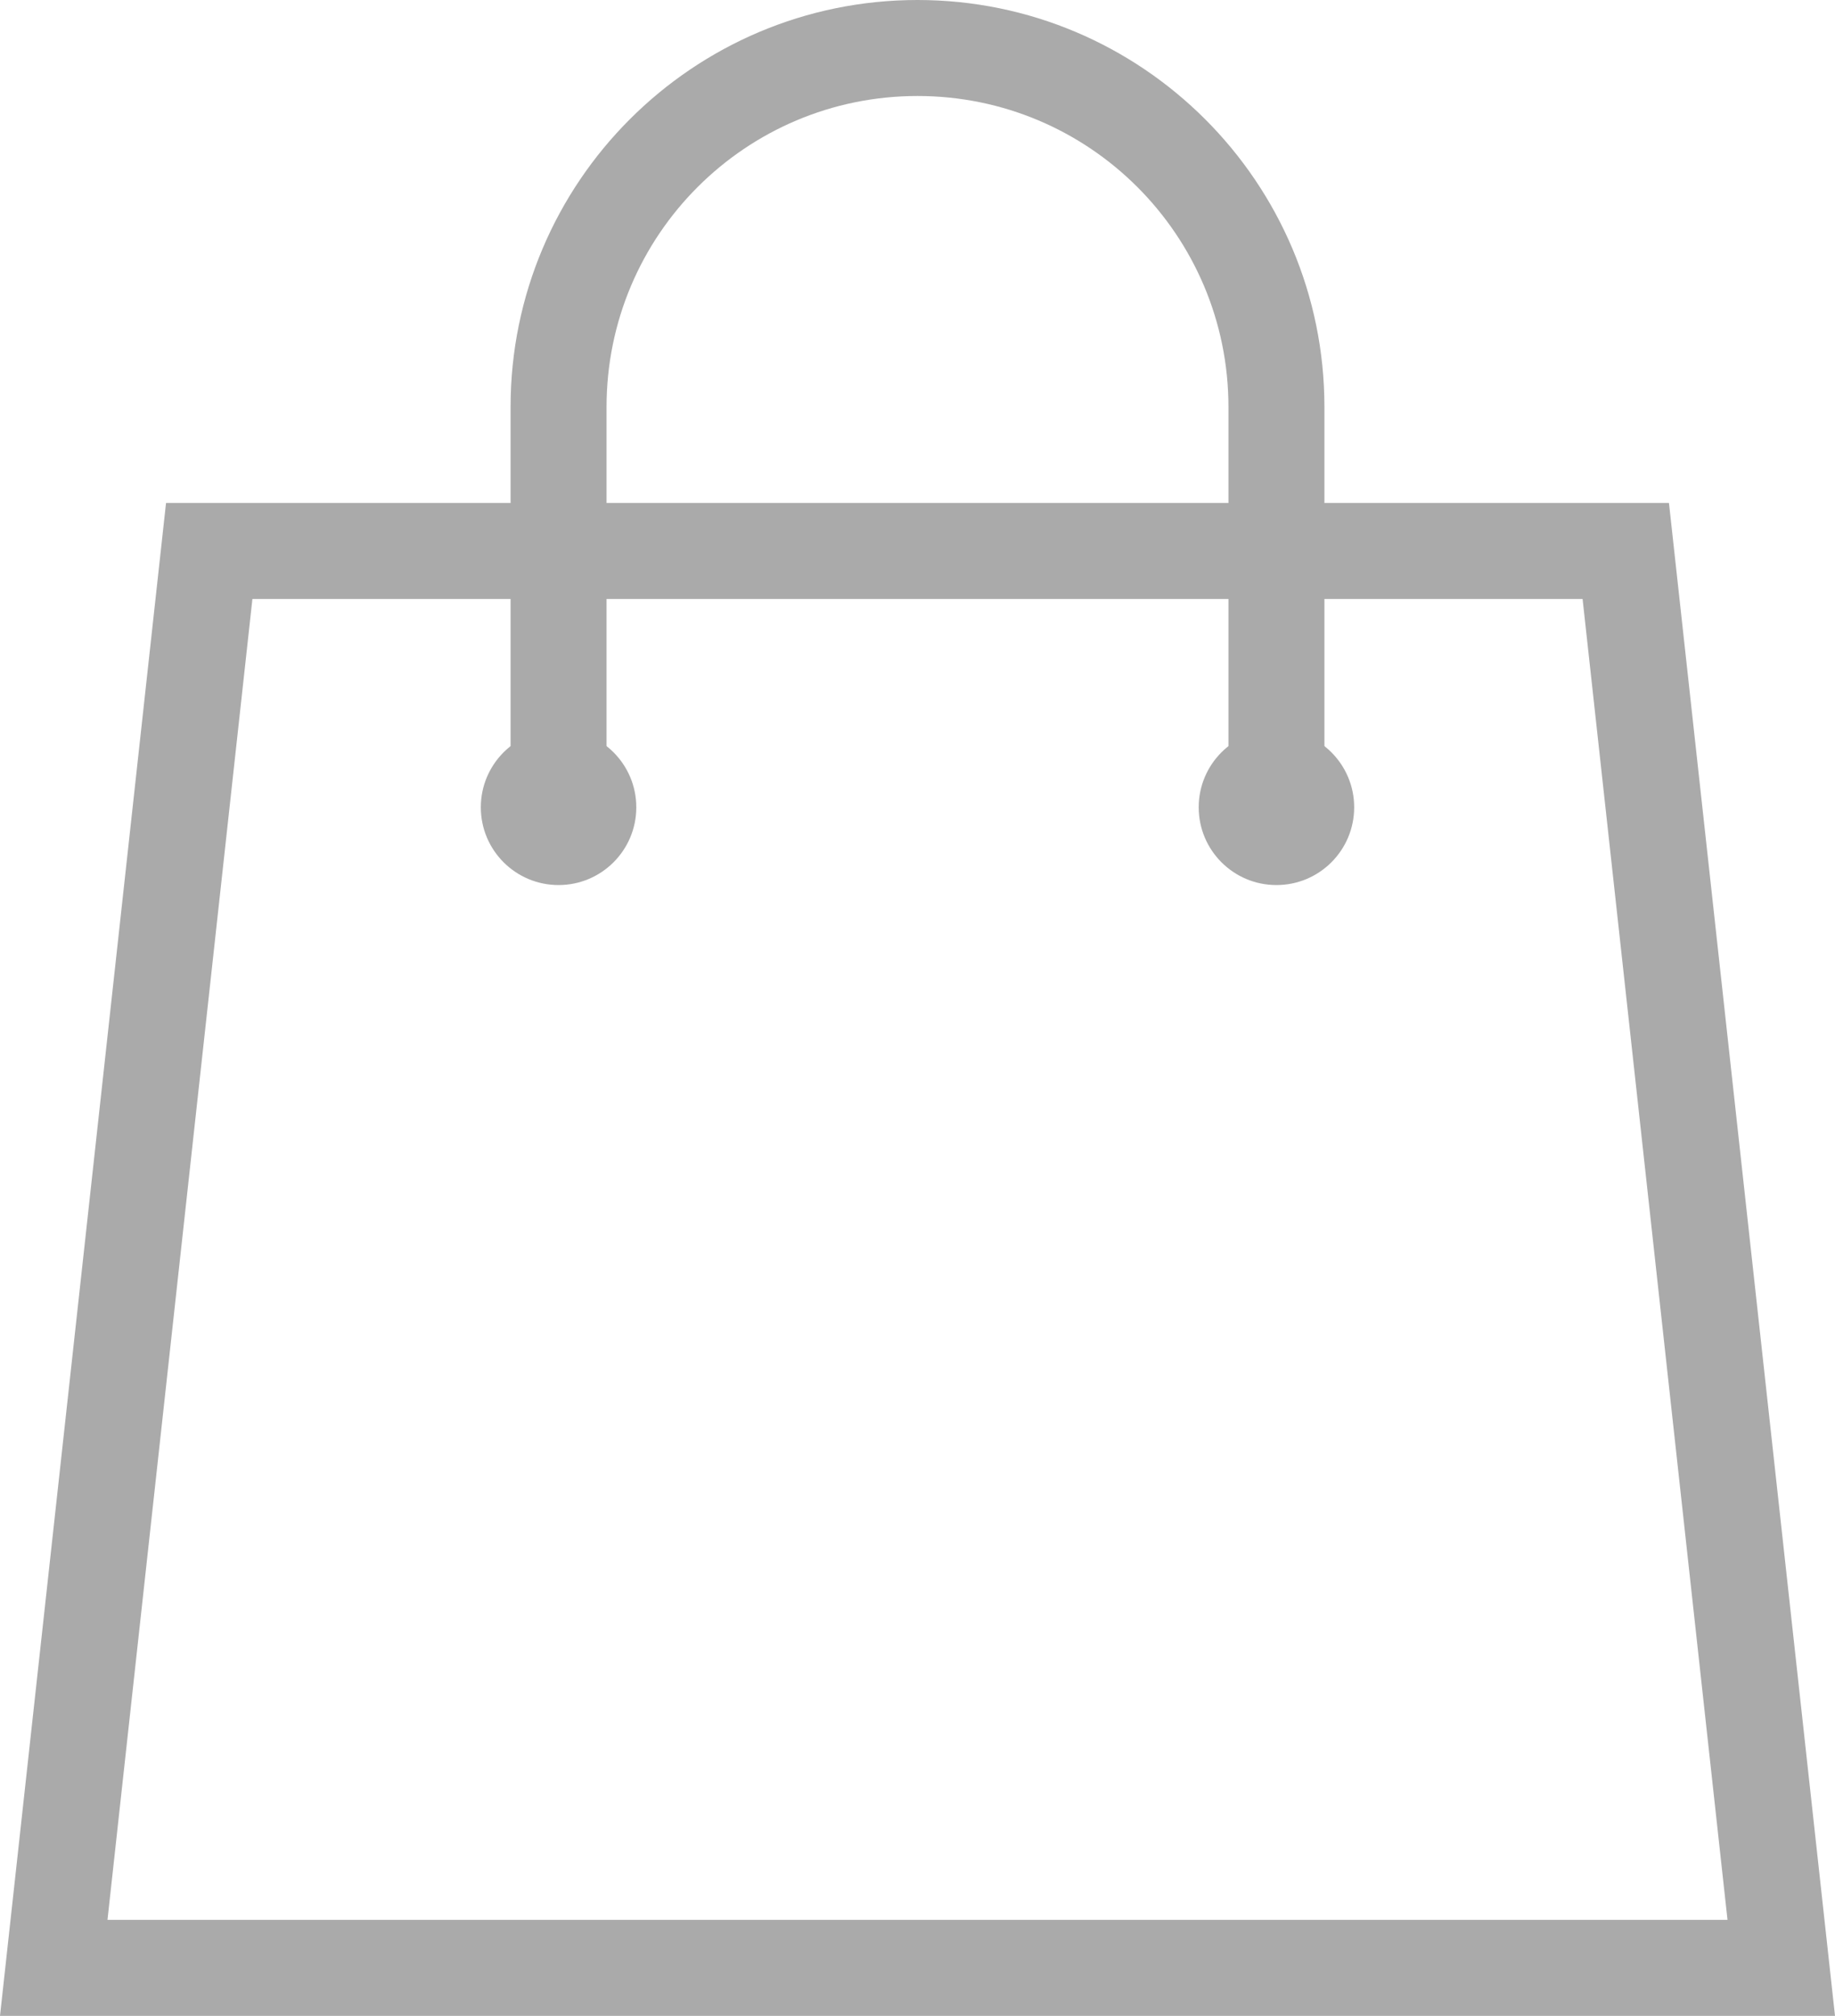
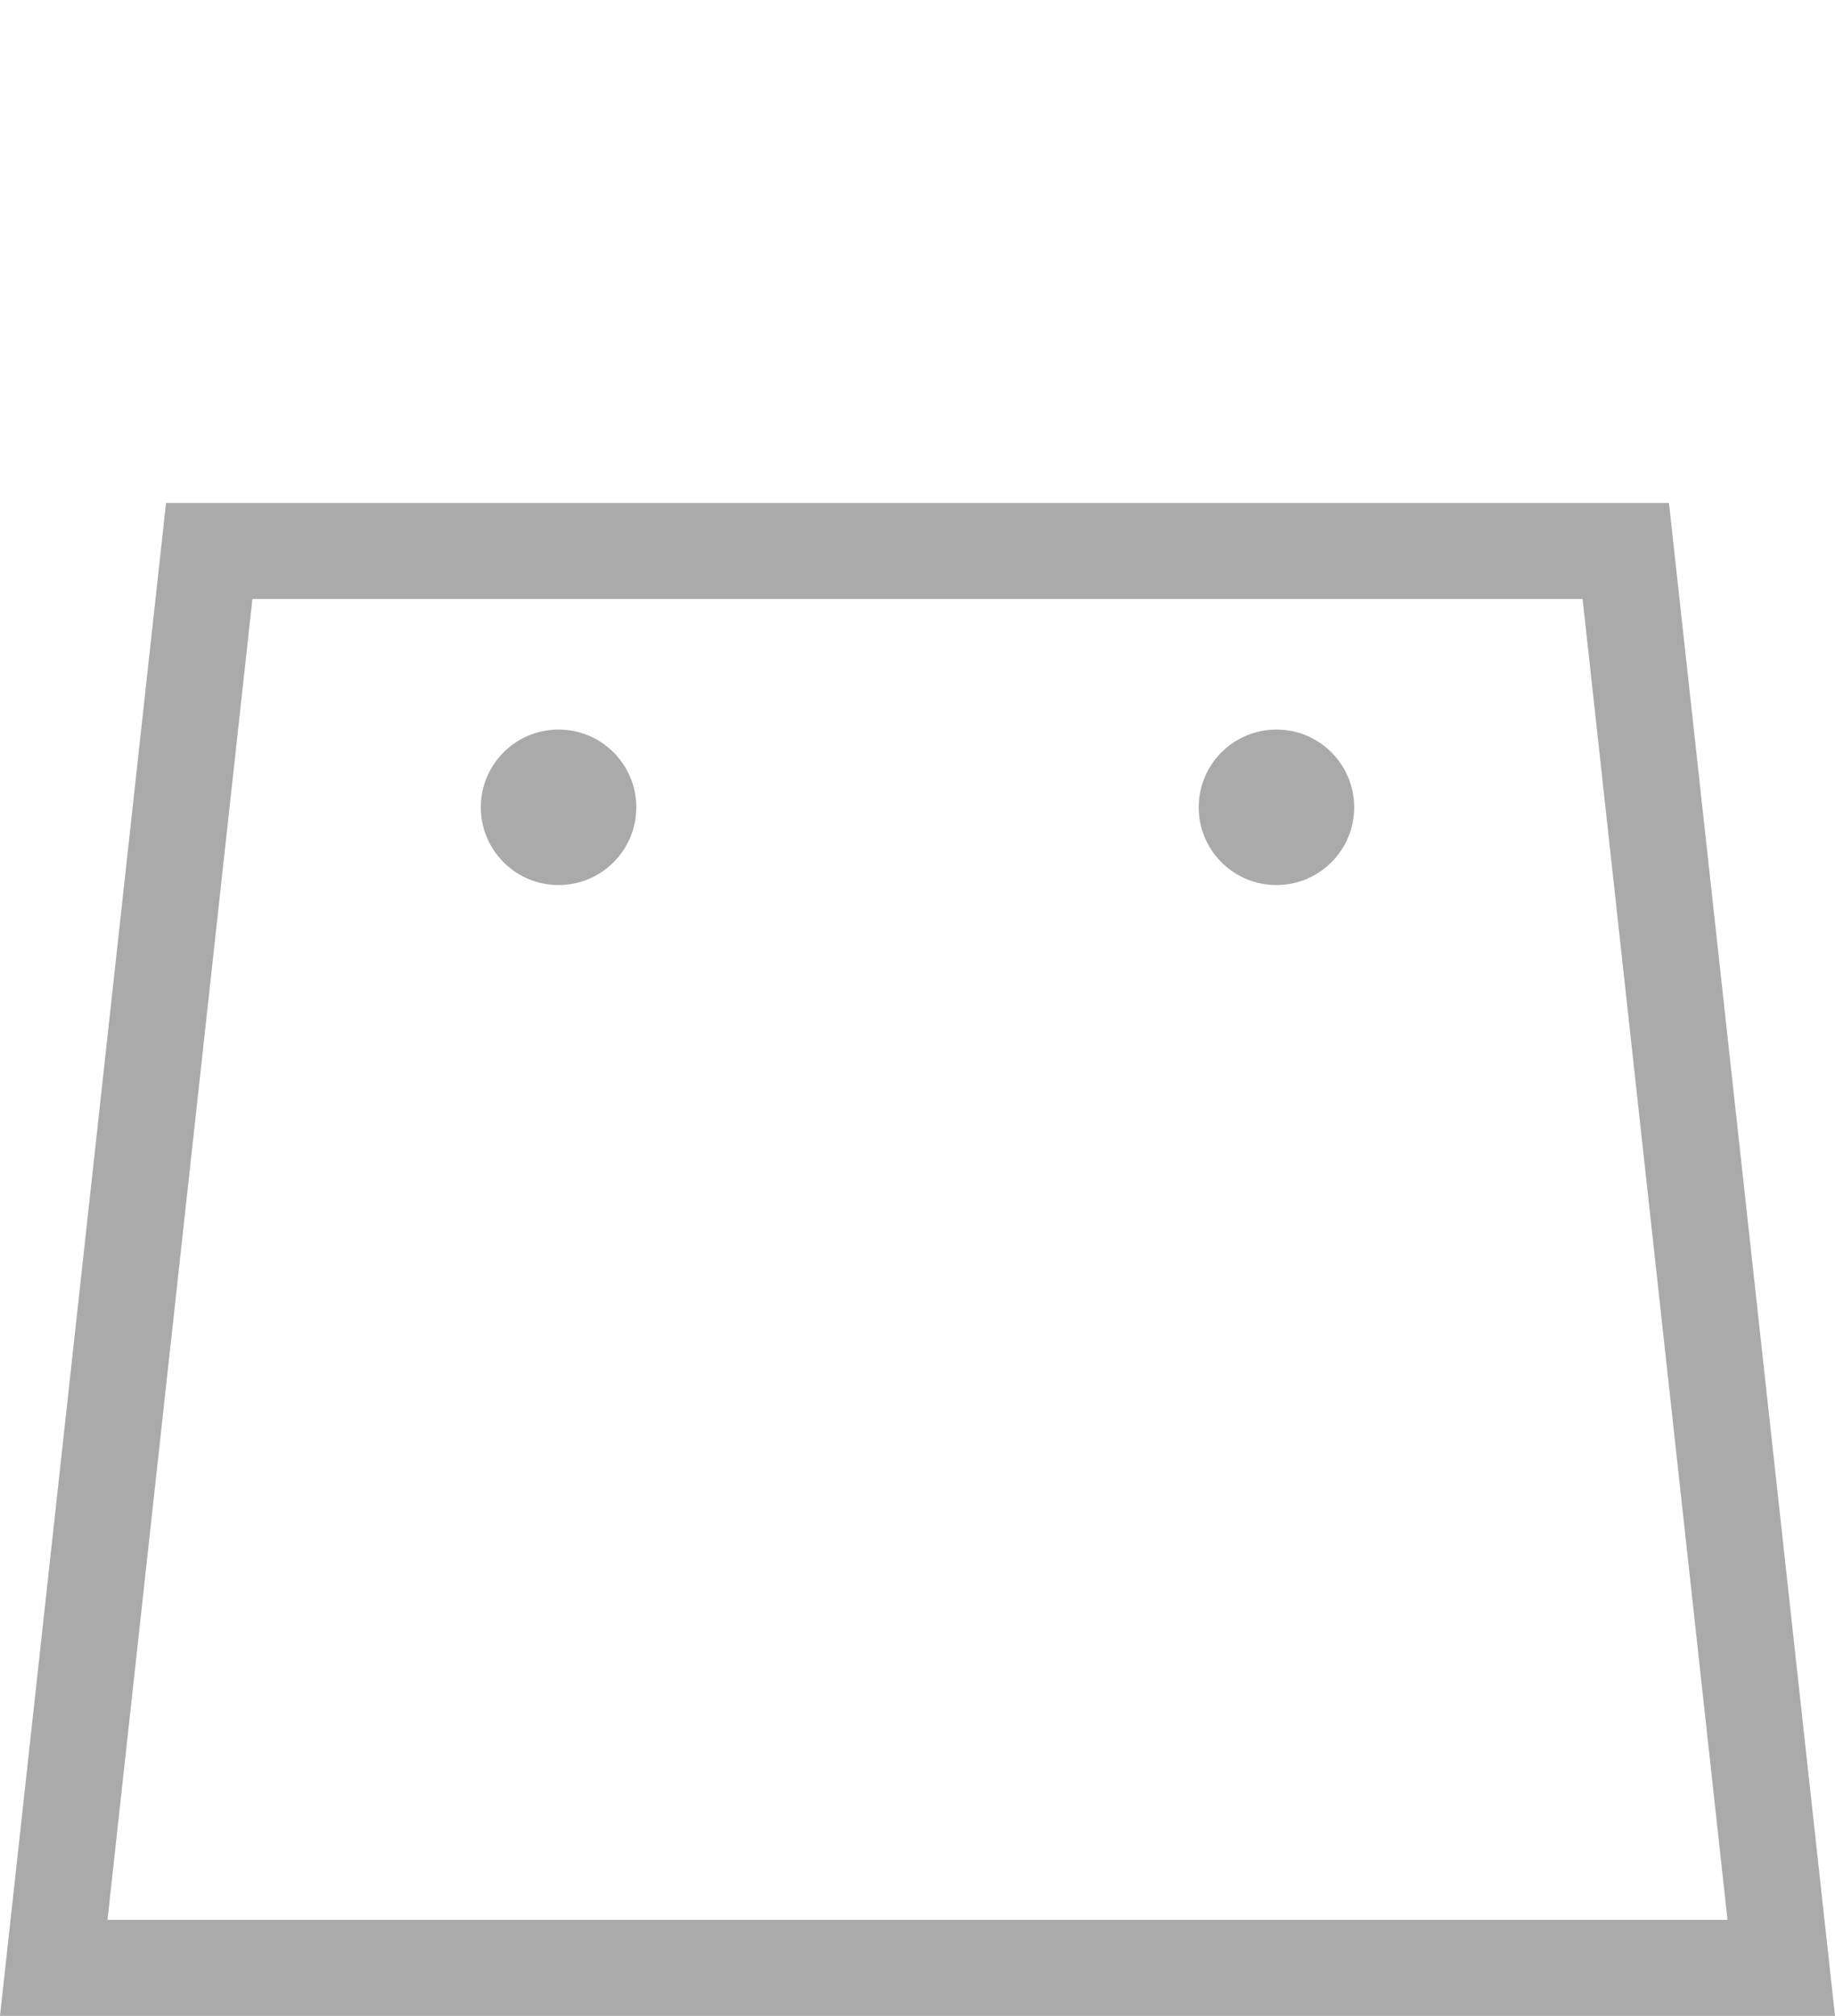
<svg xmlns="http://www.w3.org/2000/svg" viewBox="0 0 19.12 21">
  <g id="a" />
  <g id="b">
    <g id="c">
      <g>
        <path d="M19.12,21H0L1.73,5.24h15.66l1.73,15.76ZM1.12,20H18l-1.51-13.76H2.63l-1.51,13.76Z" style="fill:#aaa;" />
-         <path d="M13.8,8.41h-1V4.24c0-1.79-1.45-3.24-3.24-3.24s-3.24,1.45-3.24,3.24v4.17h-1V4.24C5.32,1.9,7.22,0,9.56,0s4.24,1.9,4.24,4.24v4.17Z" style="fill:#aaa;" />
        <circle cx="5.82" cy="8.41" r=".81" style="fill:#aaa;" />
        <circle cx="13.3" cy="8.41" r=".81" style="fill:#aaa;" />
      </g>
    </g>
  </g>
</svg>